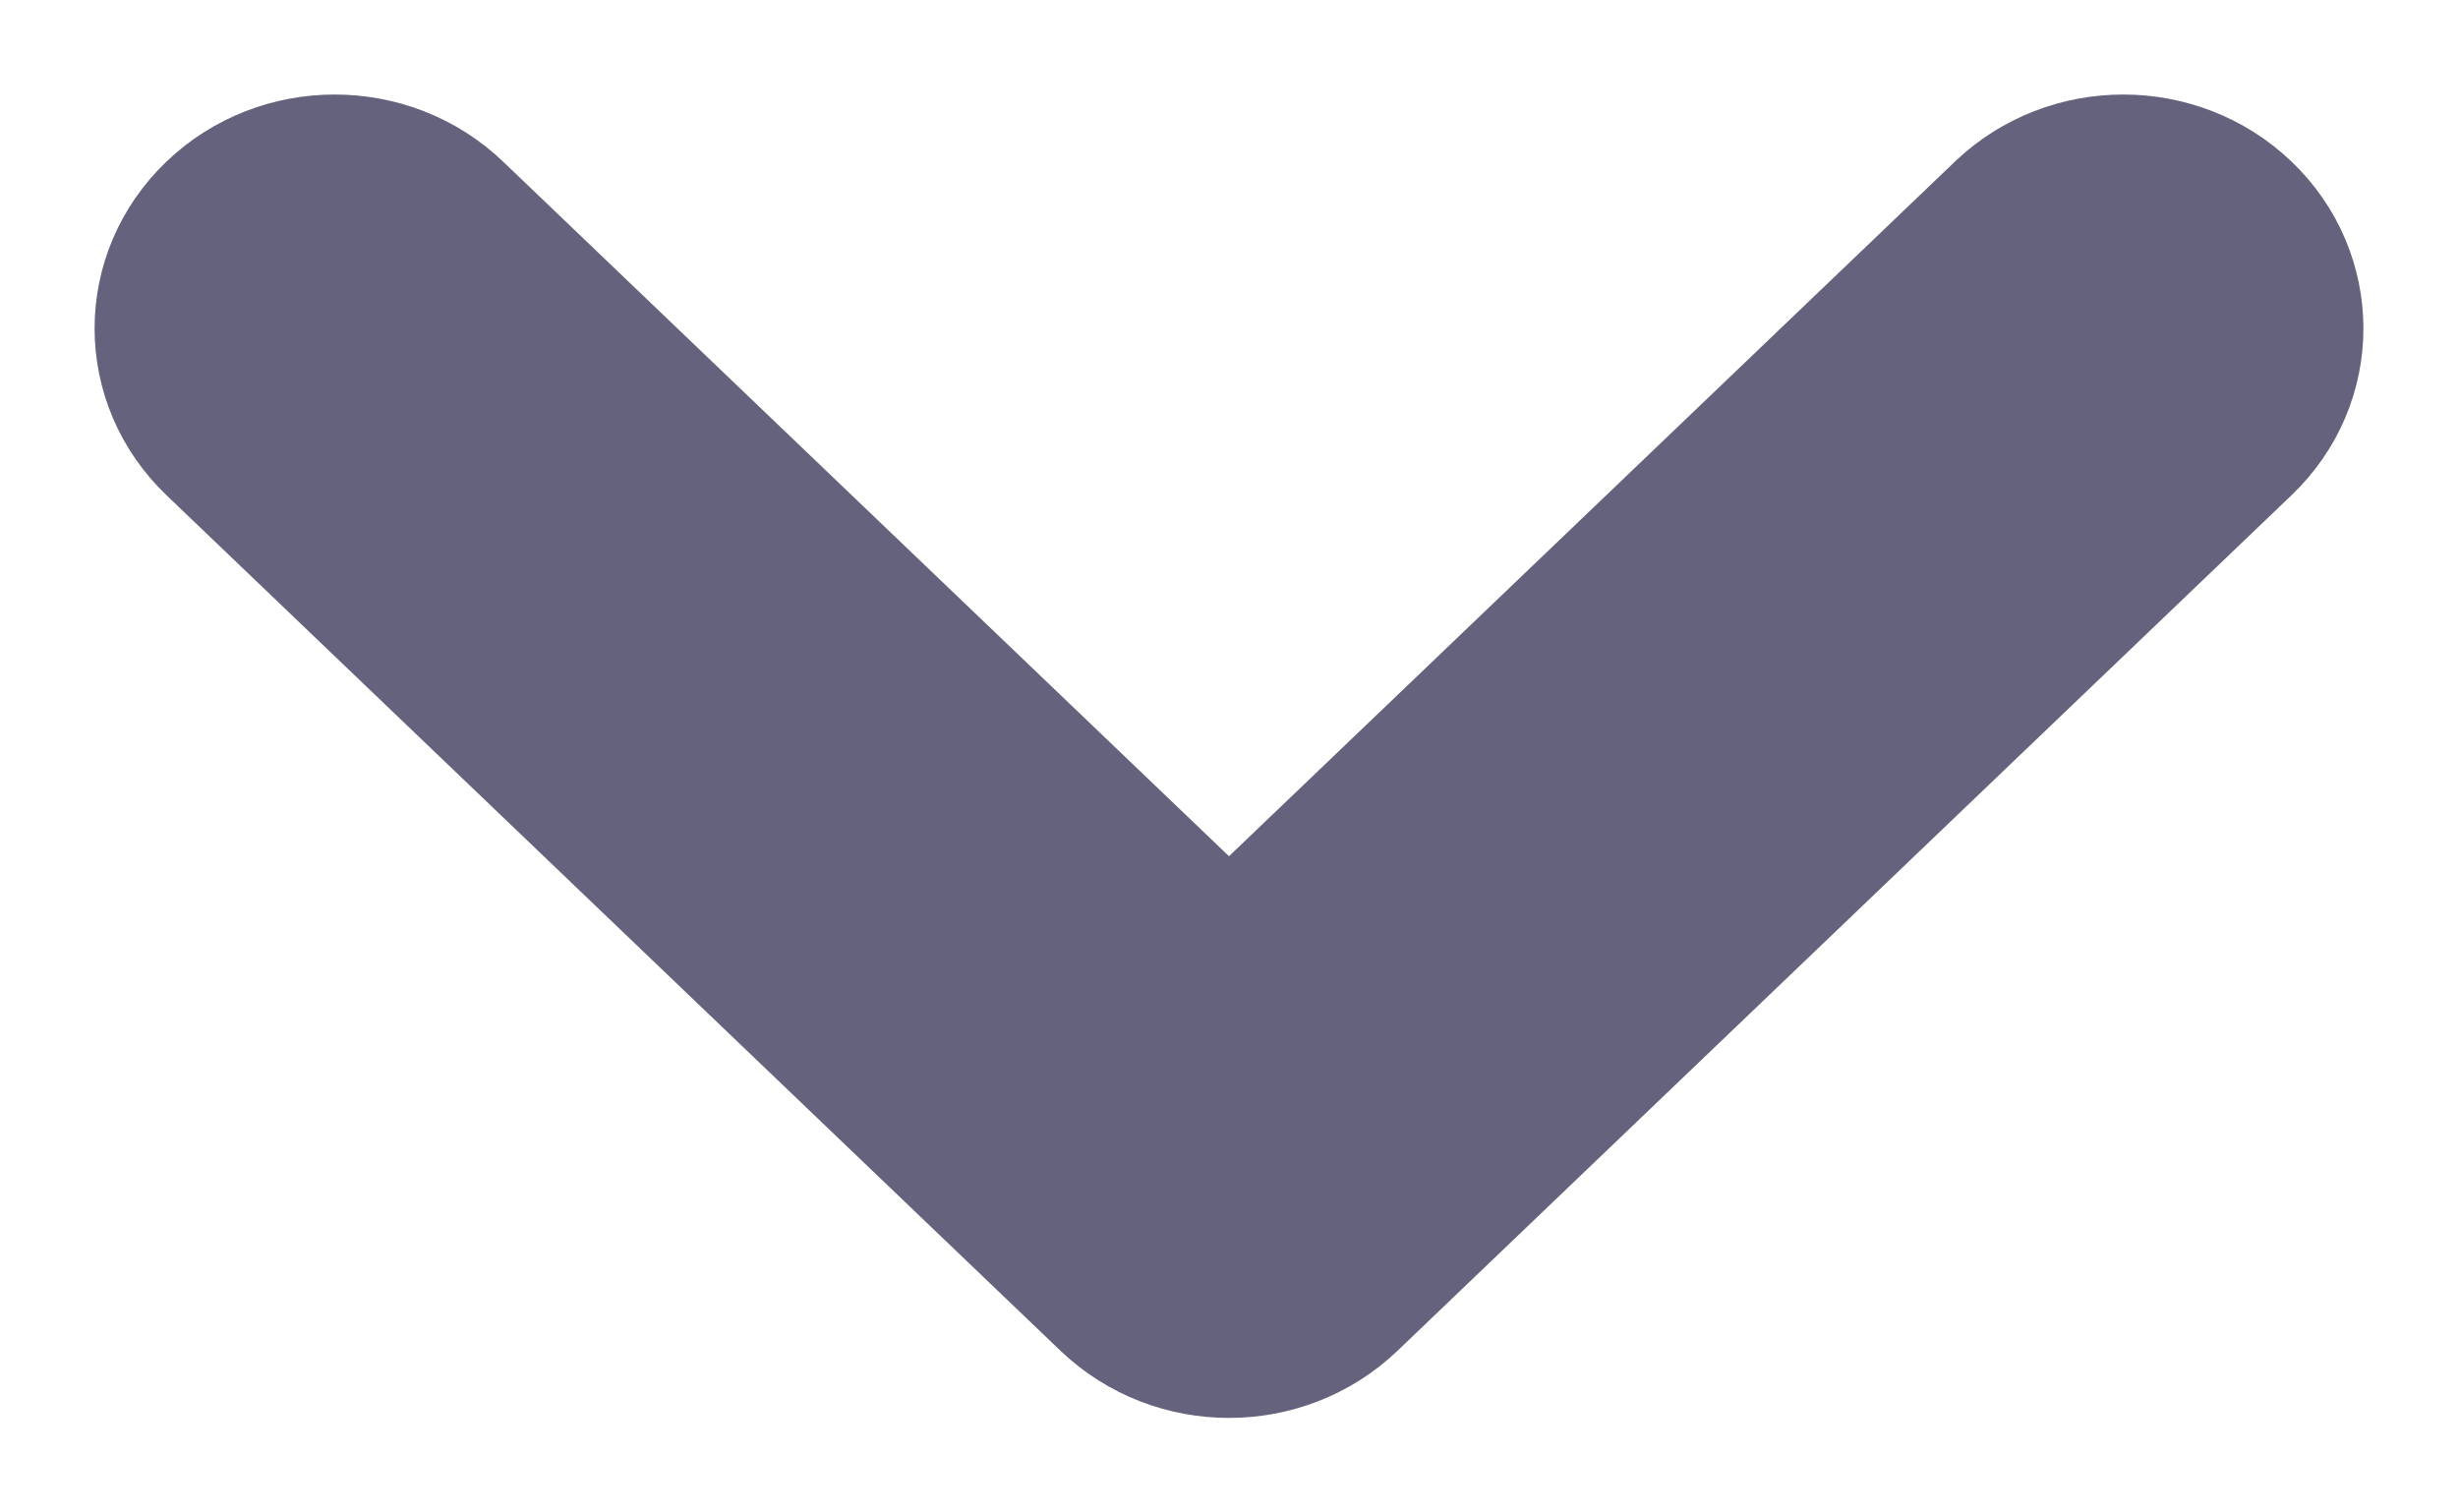
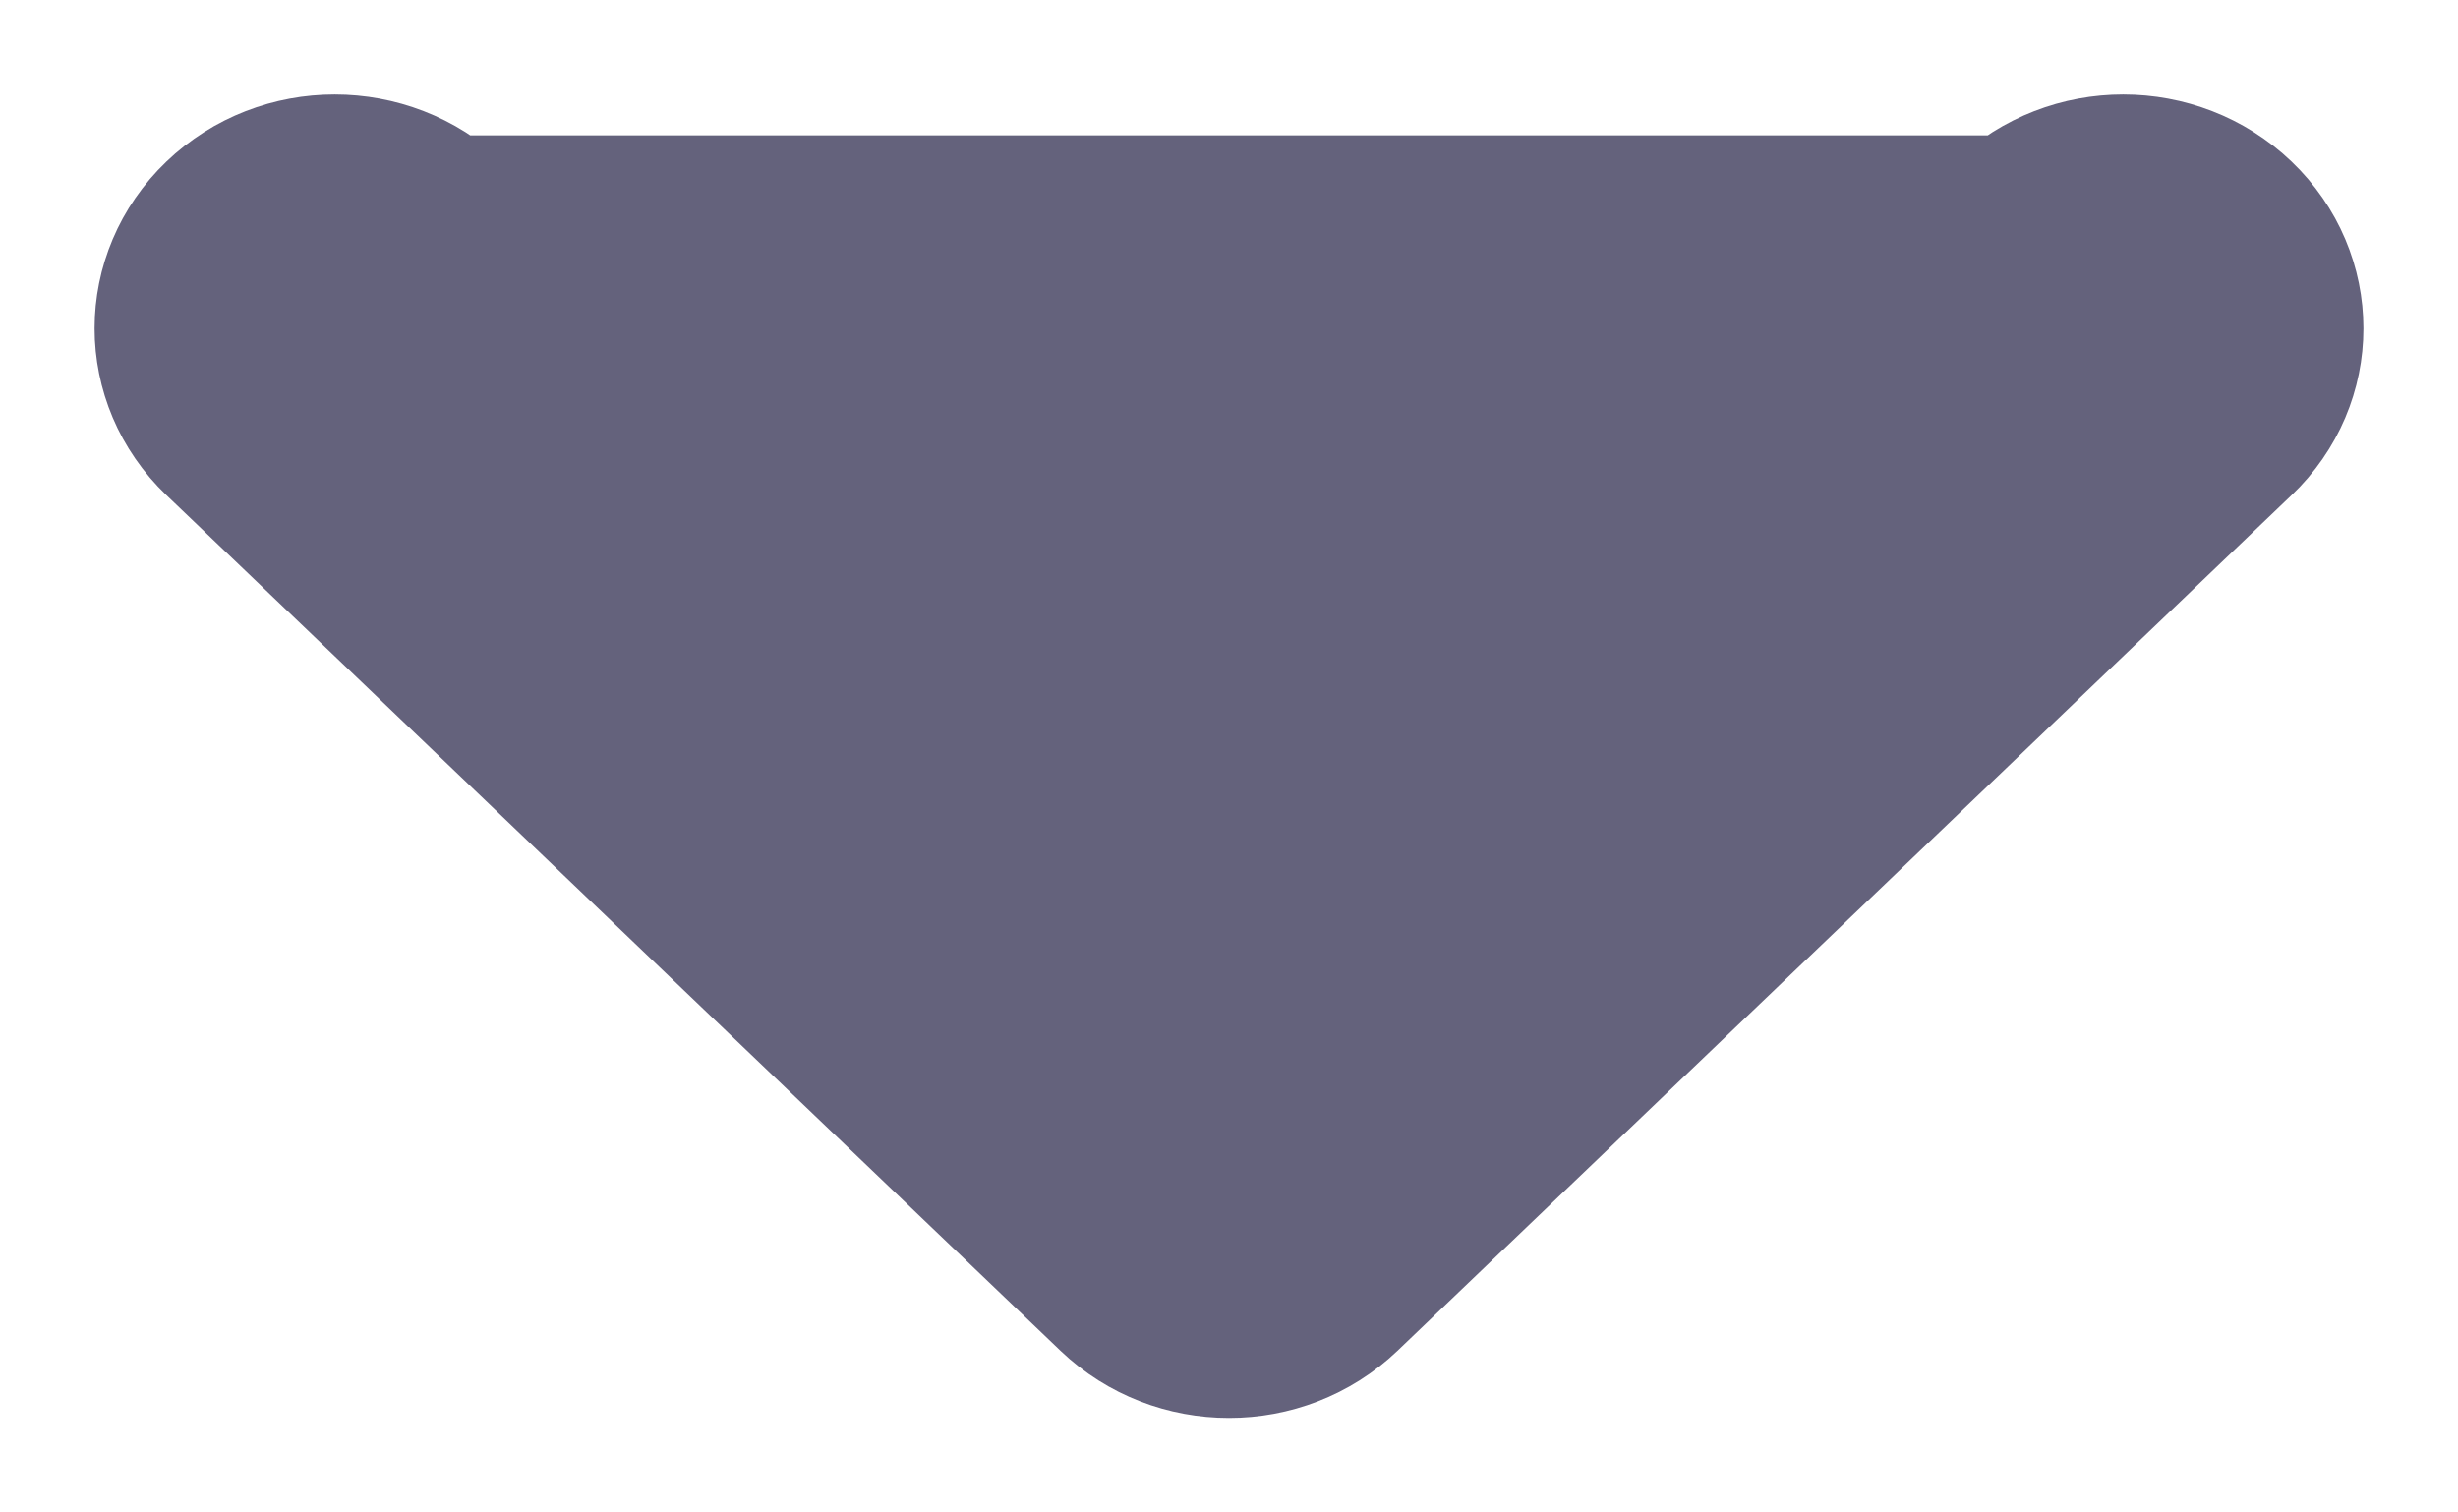
<svg xmlns="http://www.w3.org/2000/svg" width="13" height="8" viewBox="0 0 13 8" fill="none">
-   <path d="M6.5 7C6.303 7 6.106 6.928 5.955 6.784L1.226 2.258C0.925 1.97 0.925 1.504 1.226 1.216C1.526 0.928 2.014 0.928 2.315 1.216L6.5 5.221L10.685 1.216C10.986 0.928 11.473 0.928 11.774 1.216C12.075 1.504 12.075 1.971 11.774 2.258L7.045 6.784C6.894 6.928 6.697 7 6.5 7Z" fill="#64627C" stroke="#64627C" />
+   <path d="M6.5 7C6.303 7 6.106 6.928 5.955 6.784L1.226 2.258C0.925 1.97 0.925 1.504 1.226 1.216C1.526 0.928 2.014 0.928 2.315 1.216L10.685 1.216C10.986 0.928 11.473 0.928 11.774 1.216C12.075 1.504 12.075 1.971 11.774 2.258L7.045 6.784C6.894 6.928 6.697 7 6.5 7Z" fill="#64627C" stroke="#64627C" />
</svg>